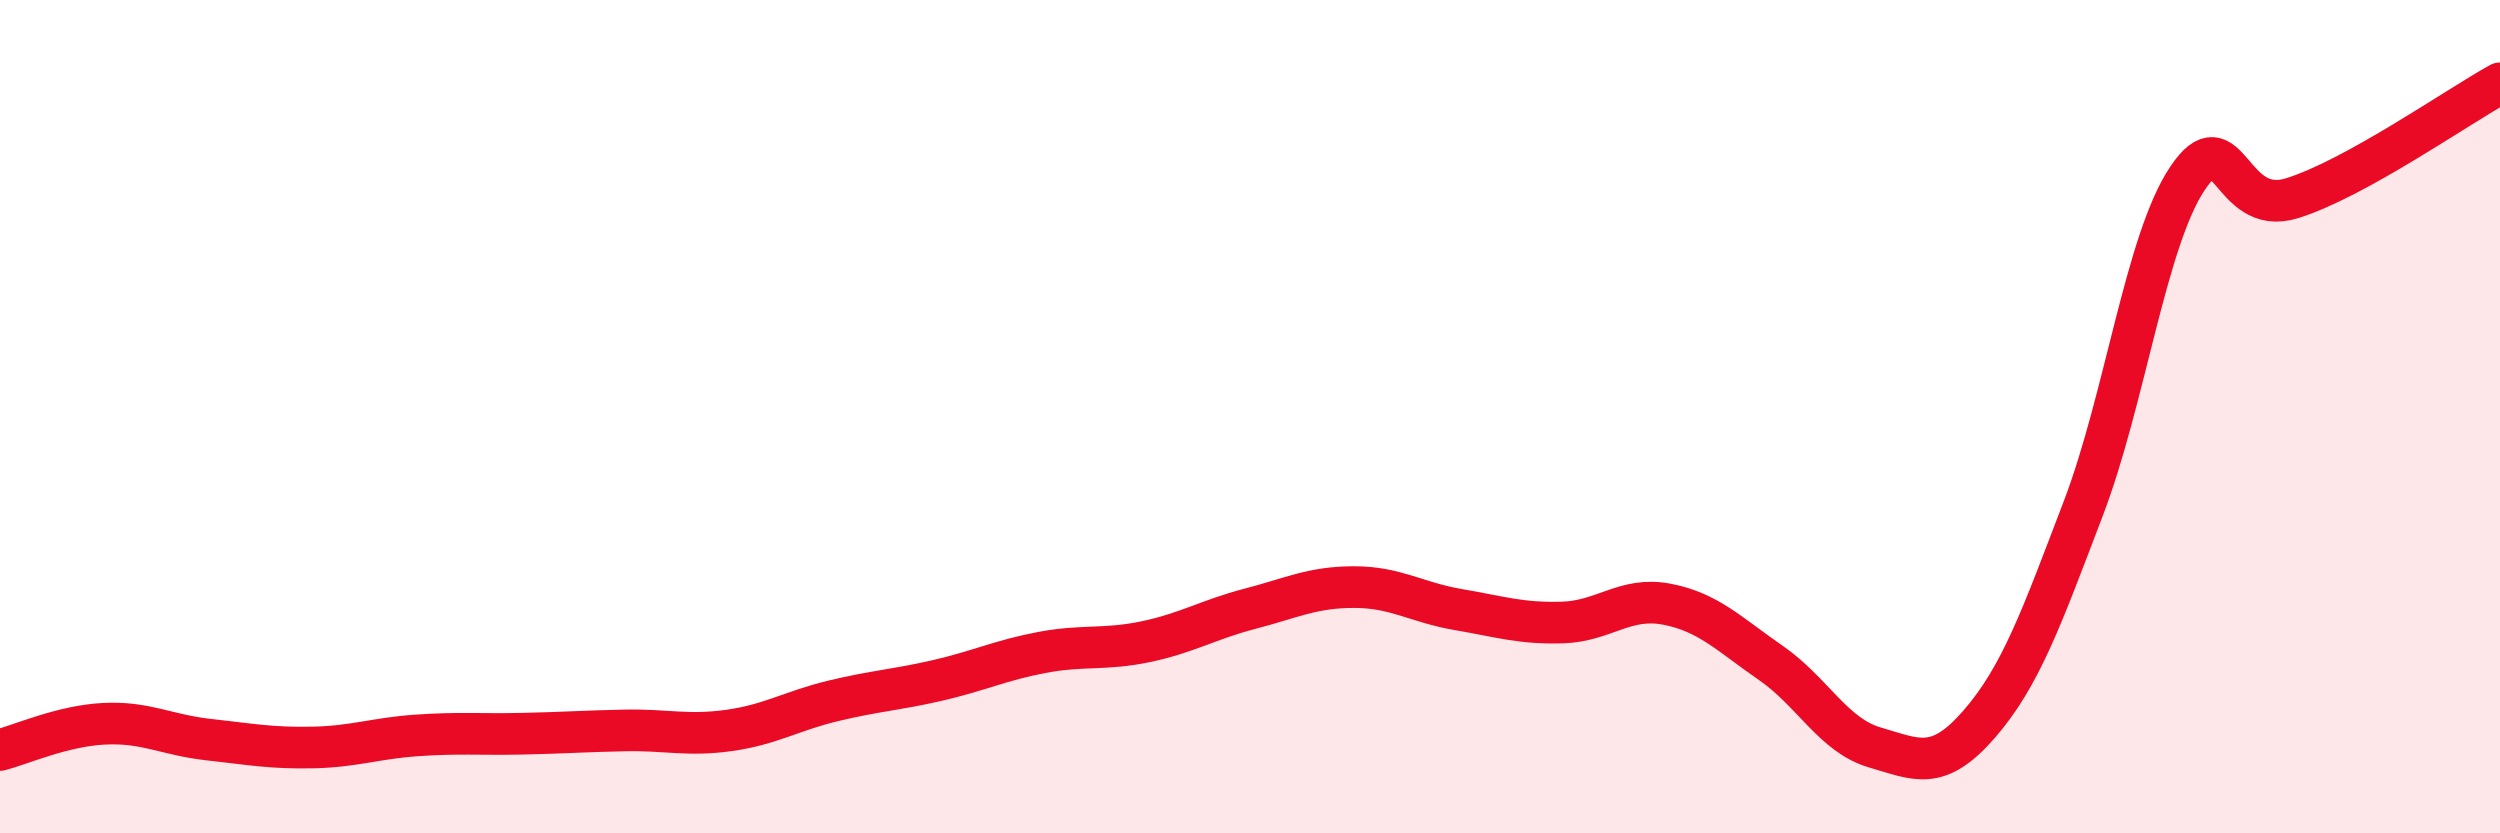
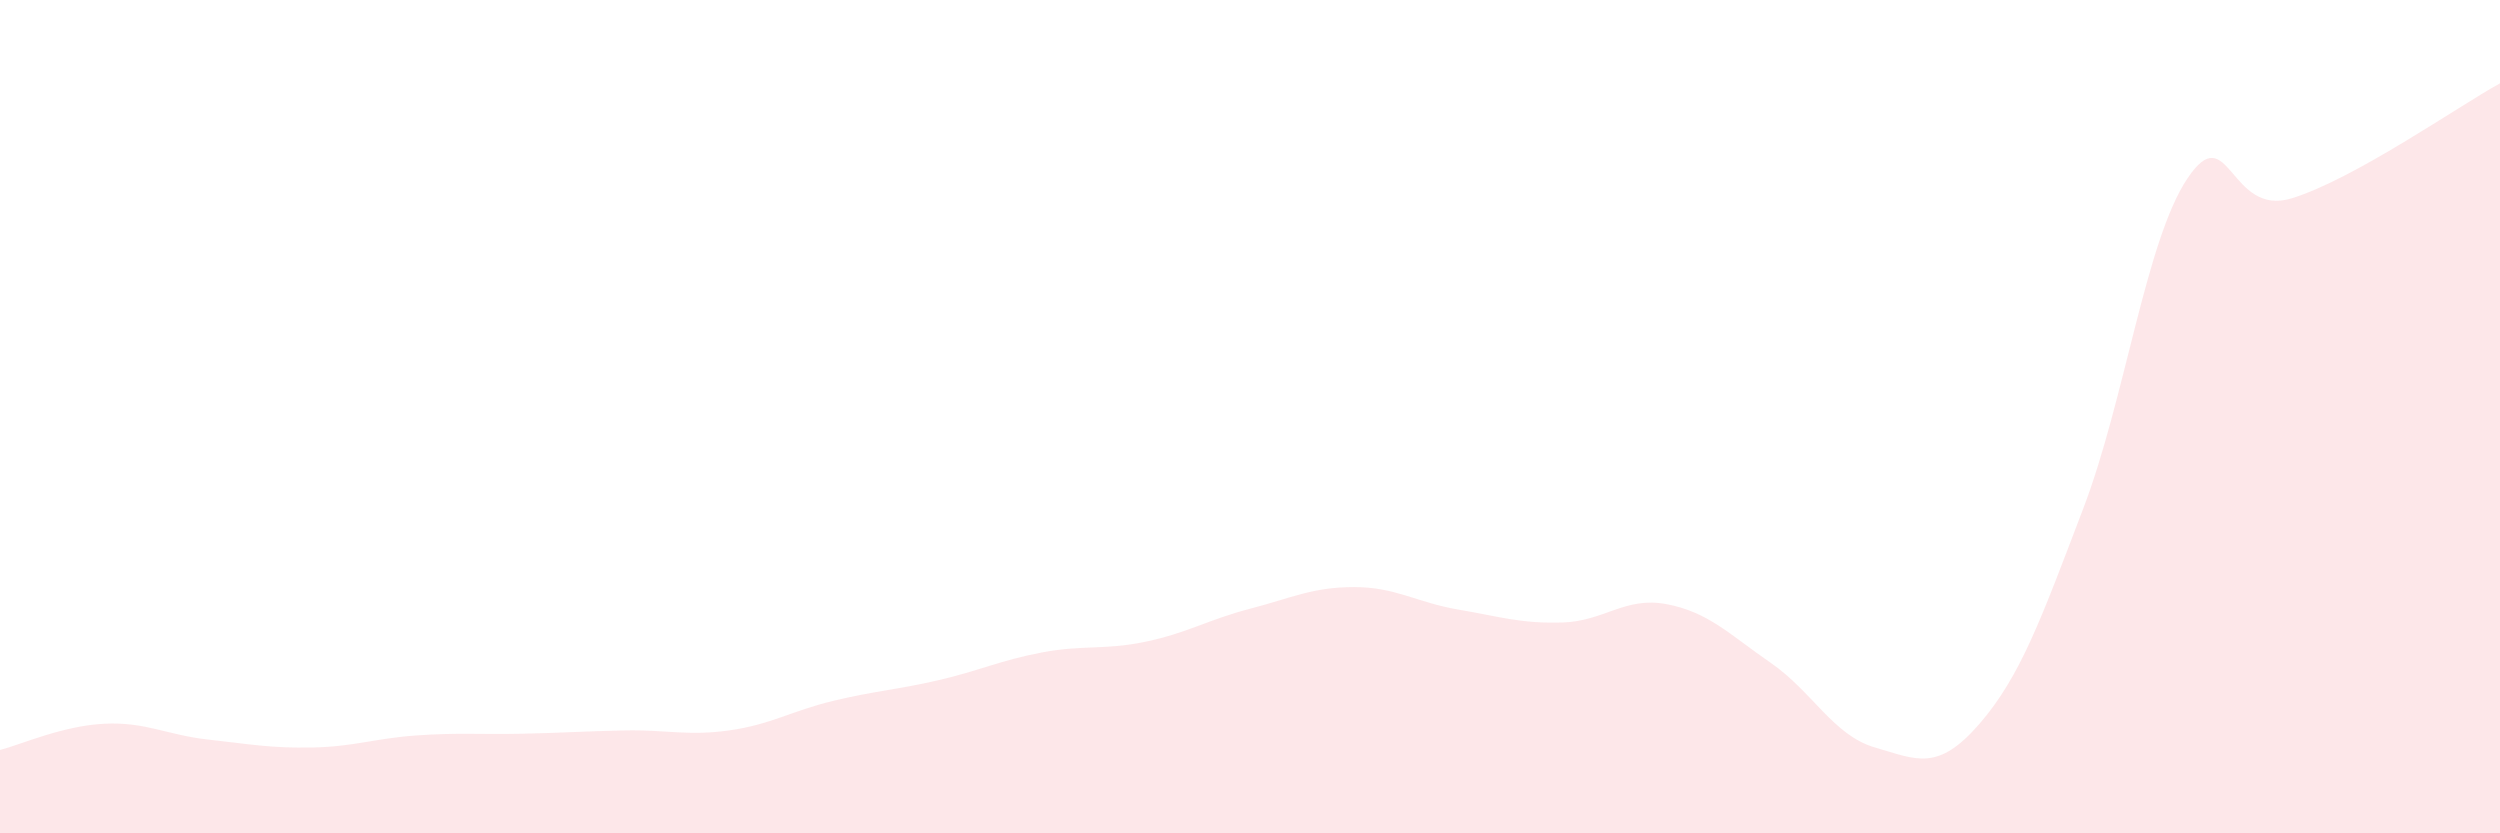
<svg xmlns="http://www.w3.org/2000/svg" width="60" height="20" viewBox="0 0 60 20">
  <path d="M 0,18 C 0.5,17.87 1.5,17.42 2.5,17.37 C 3.5,17.32 4,17.64 5,17.75 C 6,17.86 6.5,17.96 7.5,17.94 C 8.5,17.92 9,17.72 10,17.65 C 11,17.58 11.5,17.63 12.5,17.61 C 13.5,17.59 14,17.55 15,17.53 C 16,17.51 16.5,17.67 17.5,17.53 C 18.5,17.39 19,17.06 20,16.82 C 21,16.58 21.5,16.56 22.5,16.33 C 23.5,16.1 24,15.85 25,15.66 C 26,15.47 26.5,15.61 27.5,15.4 C 28.5,15.19 29,14.87 30,14.61 C 31,14.35 31.5,14.09 32.5,14.09 C 33.5,14.09 34,14.46 35,14.63 C 36,14.8 36.5,14.97 37.5,14.94 C 38.5,14.91 39,14.31 40,14.5 C 41,14.69 41.5,15.22 42.5,15.91 C 43.5,16.6 44,17.65 45,17.94 C 46,18.23 46.5,18.53 47.5,17.38 C 48.5,16.23 49,14.82 50,12.2 C 51,9.58 51.5,5.77 52.5,4.28 C 53.5,2.79 53.5,5.22 55,4.76 C 56.5,4.3 59,2.55 60,2L60 20L0 20Z" fill="#EB0A25" opacity="0.1" stroke-linecap="round" stroke-linejoin="round" />
-   <path d="M 0,18 C 0.5,17.87 1.5,17.42 2.5,17.37 C 3.5,17.32 4,17.64 5,17.75 C 6,17.86 6.5,17.96 7.5,17.94 C 8.5,17.92 9,17.72 10,17.65 C 11,17.58 11.5,17.63 12.5,17.61 C 13.5,17.59 14,17.55 15,17.53 C 16,17.51 16.5,17.67 17.5,17.53 C 18.5,17.39 19,17.06 20,16.82 C 21,16.58 21.5,16.56 22.5,16.33 C 23.5,16.1 24,15.85 25,15.66 C 26,15.47 26.5,15.61 27.5,15.4 C 28.5,15.19 29,14.87 30,14.61 C 31,14.35 31.5,14.09 32.5,14.09 C 33.5,14.09 34,14.46 35,14.63 C 36,14.8 36.5,14.97 37.5,14.94 C 38.5,14.91 39,14.31 40,14.5 C 41,14.69 41.5,15.22 42.5,15.91 C 43.5,16.6 44,17.65 45,17.94 C 46,18.23 46.5,18.53 47.5,17.38 C 48.5,16.23 49,14.82 50,12.2 C 51,9.58 51.5,5.77 52.5,4.28 C 53.5,2.79 53.5,5.22 55,4.76 C 56.5,4.3 59,2.55 60,2" stroke="#EB0A25" stroke-width="1" fill="none" stroke-linecap="round" stroke-linejoin="round" />
</svg>